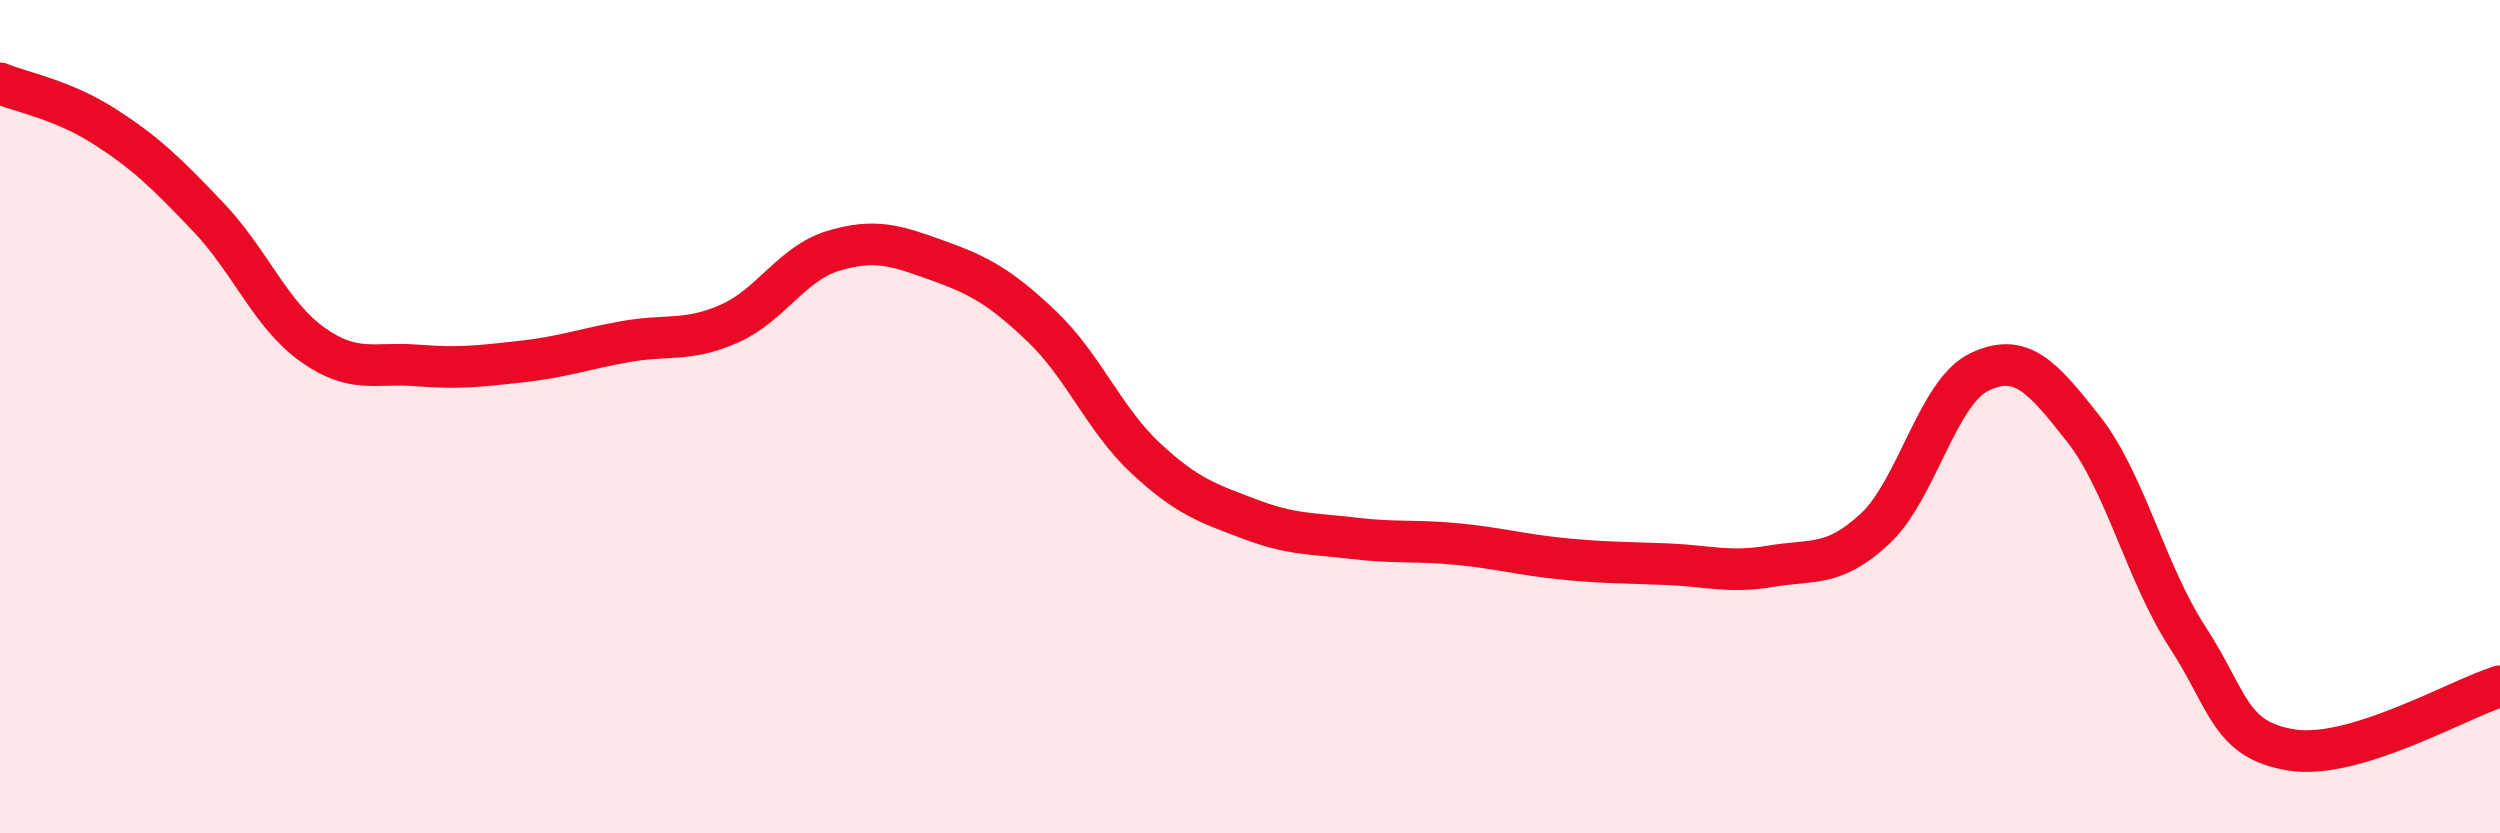
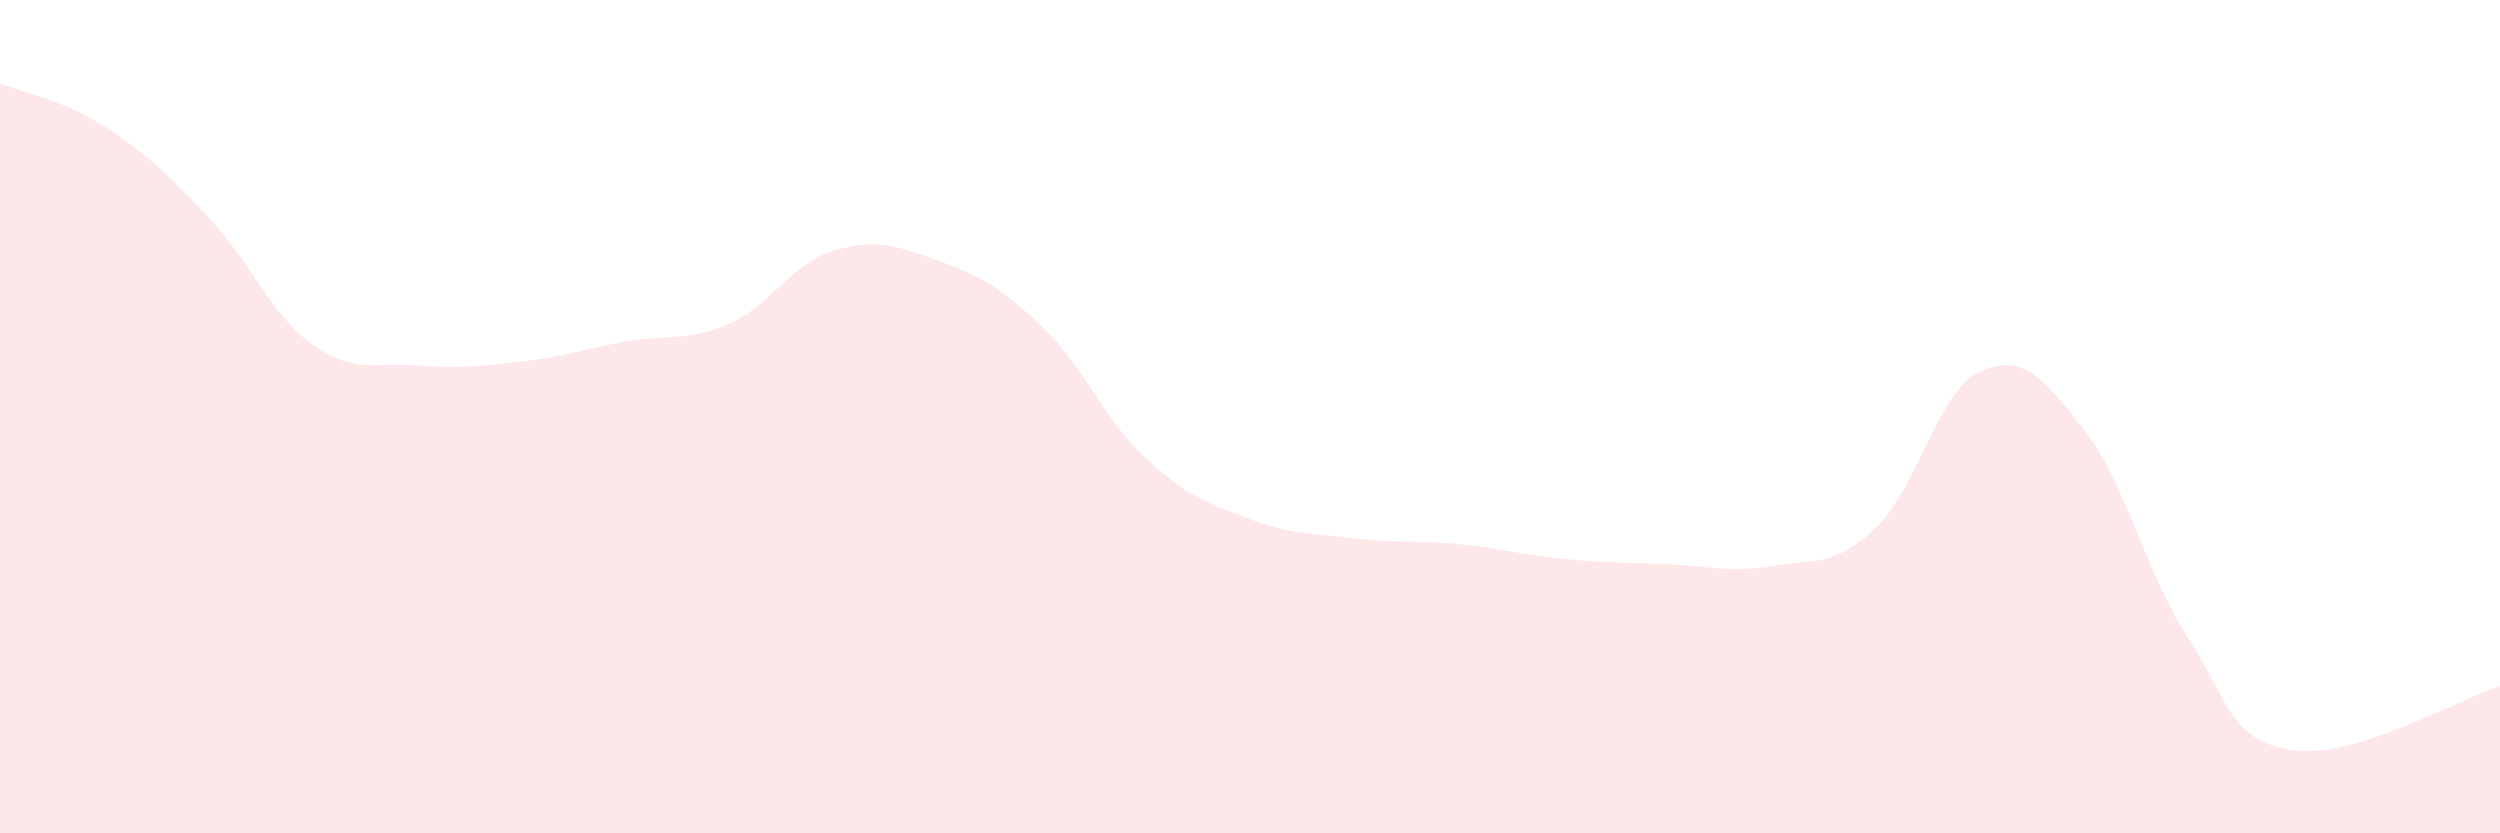
<svg xmlns="http://www.w3.org/2000/svg" width="60" height="20" viewBox="0 0 60 20">
  <path d="M 0,2 C 0.5,2.21 1.5,2.39 2.5,3.03 C 3.5,3.67 4,4.16 5,5.21 C 6,6.26 6.5,7.56 7.5,8.27 C 8.5,8.98 9,8.69 10,8.77 C 11,8.85 11.5,8.79 12.5,8.68 C 13.5,8.57 14,8.38 15,8.2 C 16,8.02 16.5,8.21 17.5,7.77 C 18.5,7.33 19,6.32 20,6.02 C 21,5.72 21.5,5.89 22.5,6.25 C 23.5,6.61 24,6.88 25,7.83 C 26,8.78 26.5,10.07 27.5,11 C 28.5,11.93 29,12.08 30,12.46 C 31,12.84 31.5,12.8 32.5,12.92 C 33.5,13.04 34,12.96 35,13.06 C 36,13.16 36.5,13.31 37.5,13.41 C 38.5,13.51 39,13.5 40,13.54 C 41,13.58 41.5,13.76 42.5,13.59 C 43.5,13.42 44,13.62 45,12.69 C 46,11.76 46.5,9.41 47.5,8.93 C 48.5,8.45 49,9.02 50,10.29 C 51,11.56 51.5,13.75 52.5,15.29 C 53.5,16.83 53.5,17.76 55,18 C 56.5,18.24 59,16.78 60,16.47L60 20L0 20Z" fill="#EB0A25" opacity="0.1" stroke-linecap="round" stroke-linejoin="round" />
-   <path d="M 0,2 C 0.5,2.21 1.5,2.39 2.5,3.03 C 3.5,3.67 4,4.16 5,5.21 C 6,6.26 6.5,7.56 7.5,8.27 C 8.5,8.98 9,8.69 10,8.77 C 11,8.85 11.5,8.79 12.5,8.68 C 13.5,8.57 14,8.38 15,8.2 C 16,8.02 16.5,8.21 17.5,7.77 C 18.5,7.33 19,6.32 20,6.02 C 21,5.72 21.5,5.89 22.5,6.25 C 23.5,6.61 24,6.88 25,7.83 C 26,8.78 26.5,10.07 27.5,11 C 28.5,11.93 29,12.08 30,12.46 C 31,12.84 31.5,12.8 32.5,12.92 C 33.5,13.04 34,12.96 35,13.06 C 36,13.16 36.5,13.31 37.5,13.41 C 38.5,13.51 39,13.5 40,13.54 C 41,13.58 41.5,13.76 42.5,13.59 C 43.5,13.42 44,13.62 45,12.69 C 46,11.76 46.5,9.41 47.5,8.93 C 48.5,8.45 49,9.02 50,10.29 C 51,11.56 51.5,13.75 52.5,15.29 C 53.5,16.83 53.5,17.76 55,18 C 56.5,18.24 59,16.78 60,16.47" stroke="#EB0A25" stroke-width="1" fill="none" stroke-linecap="round" stroke-linejoin="round" />
</svg>